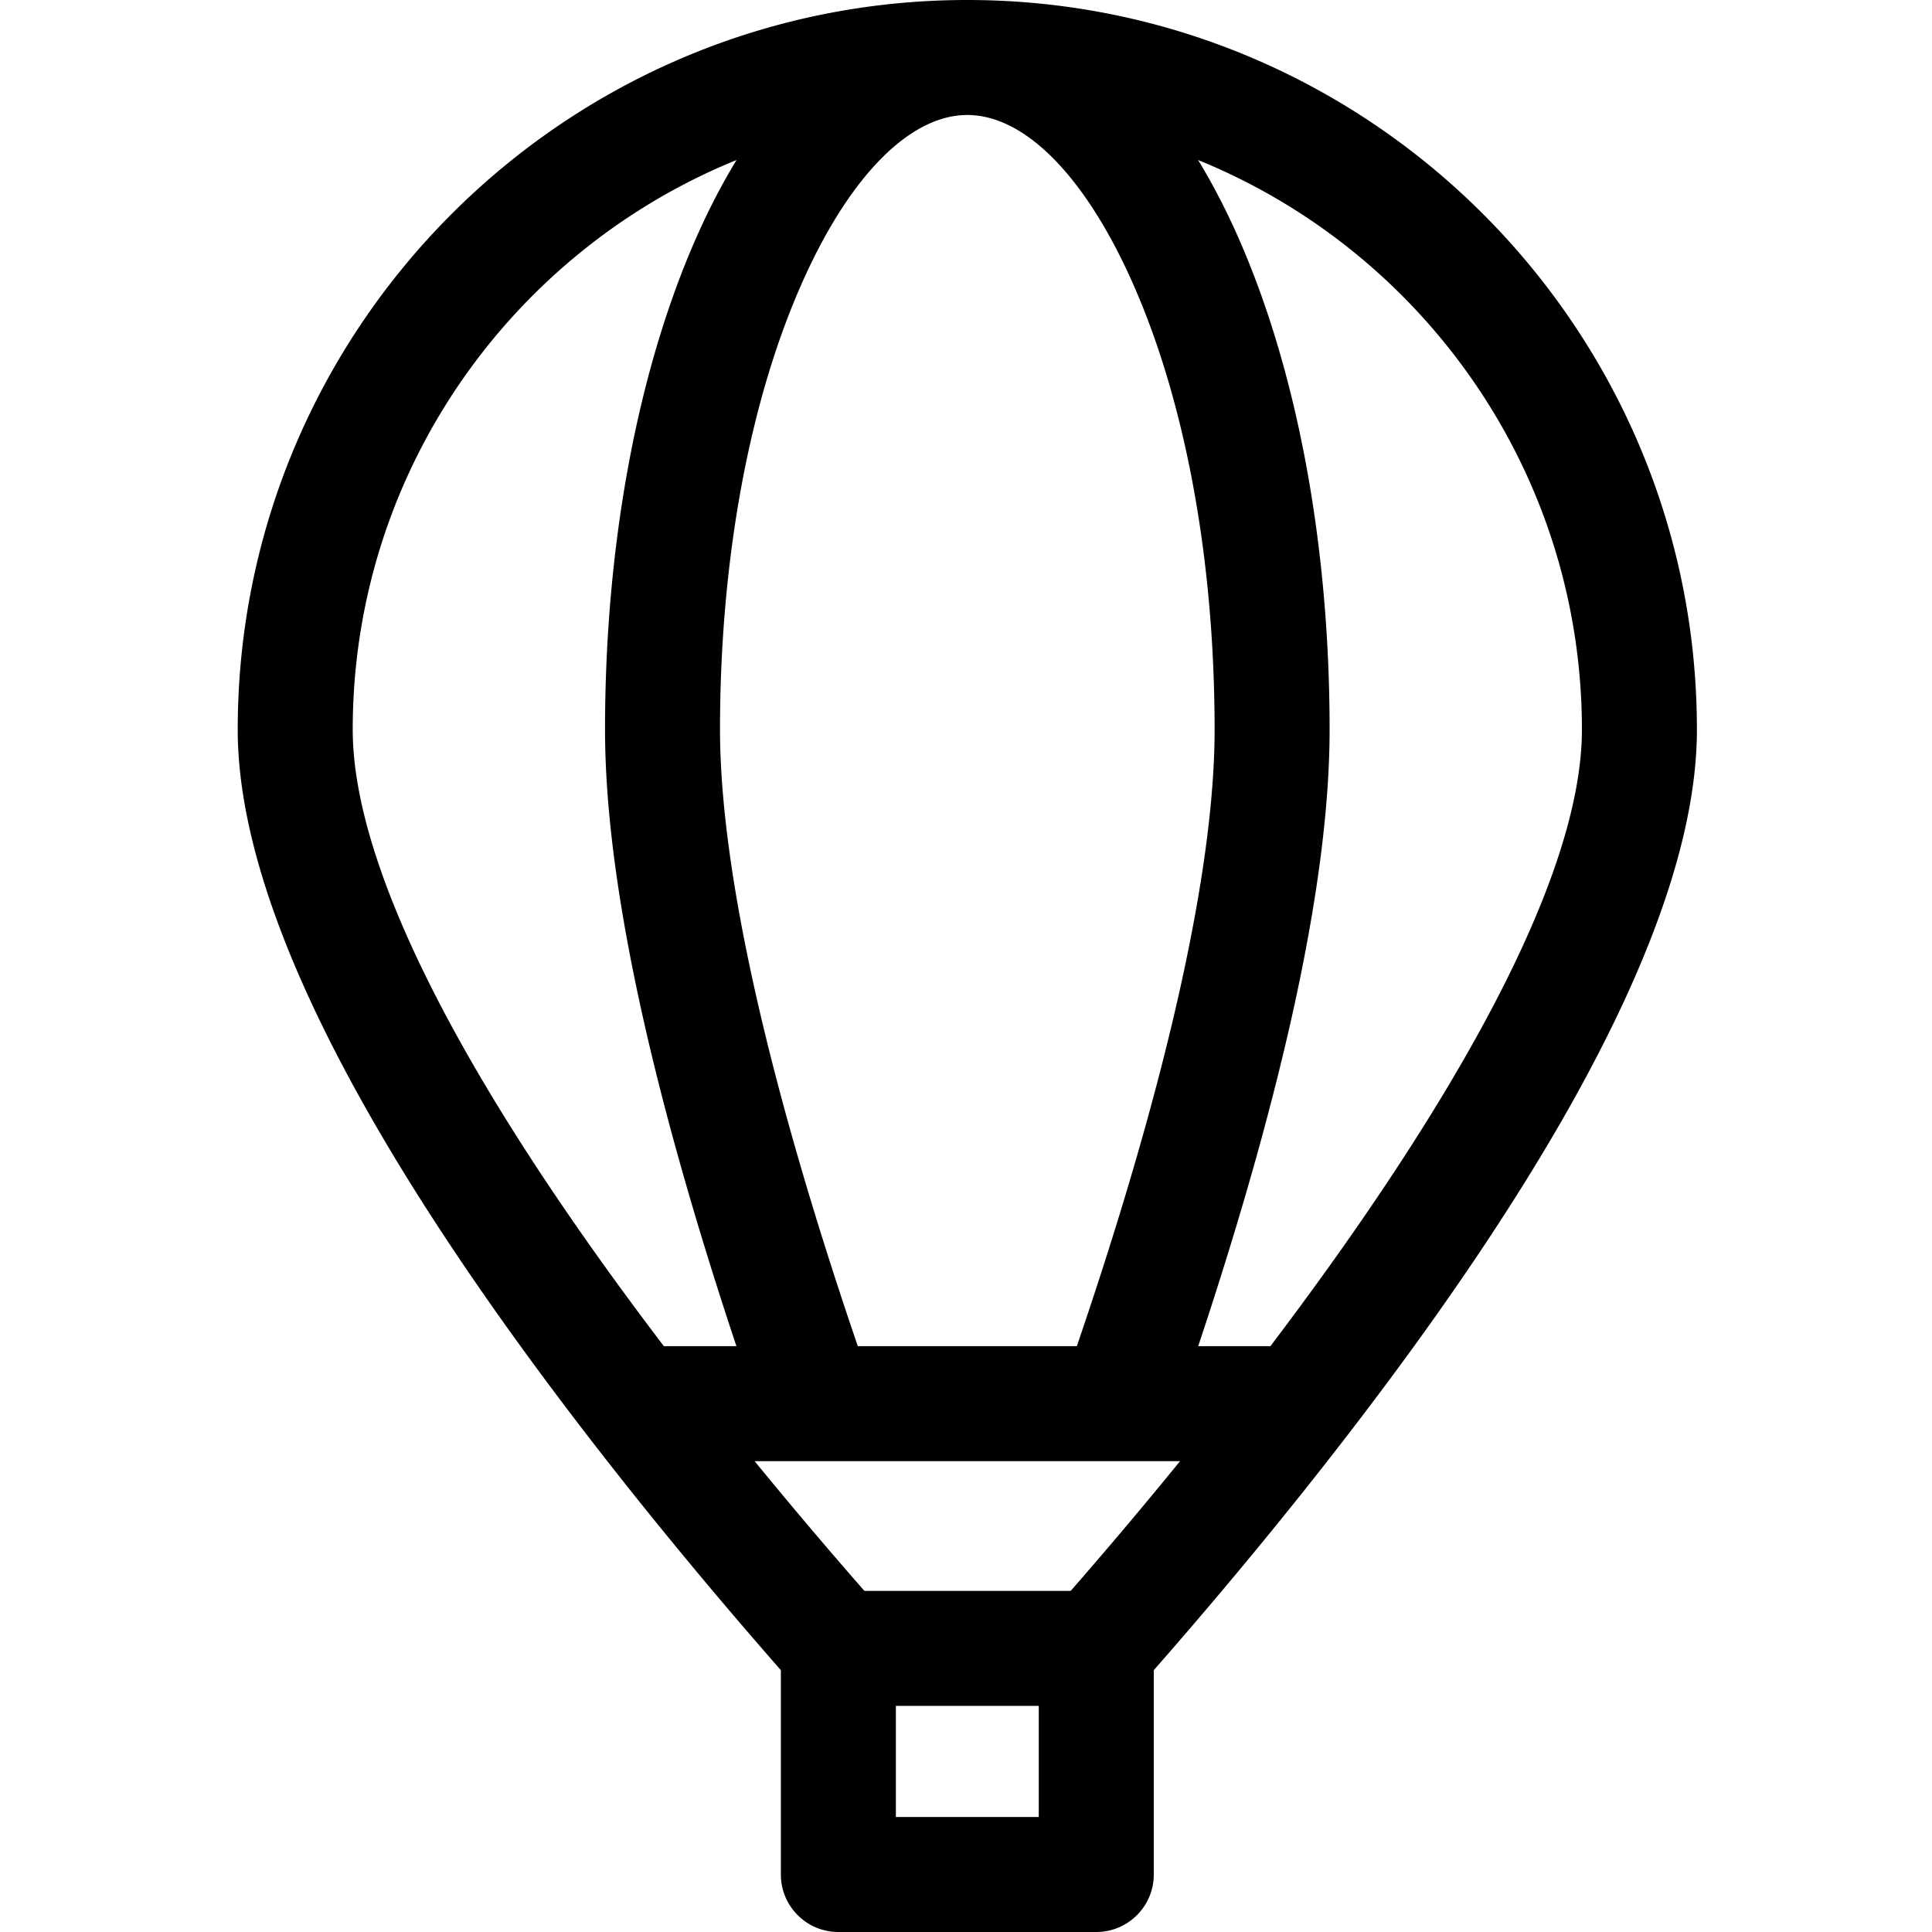
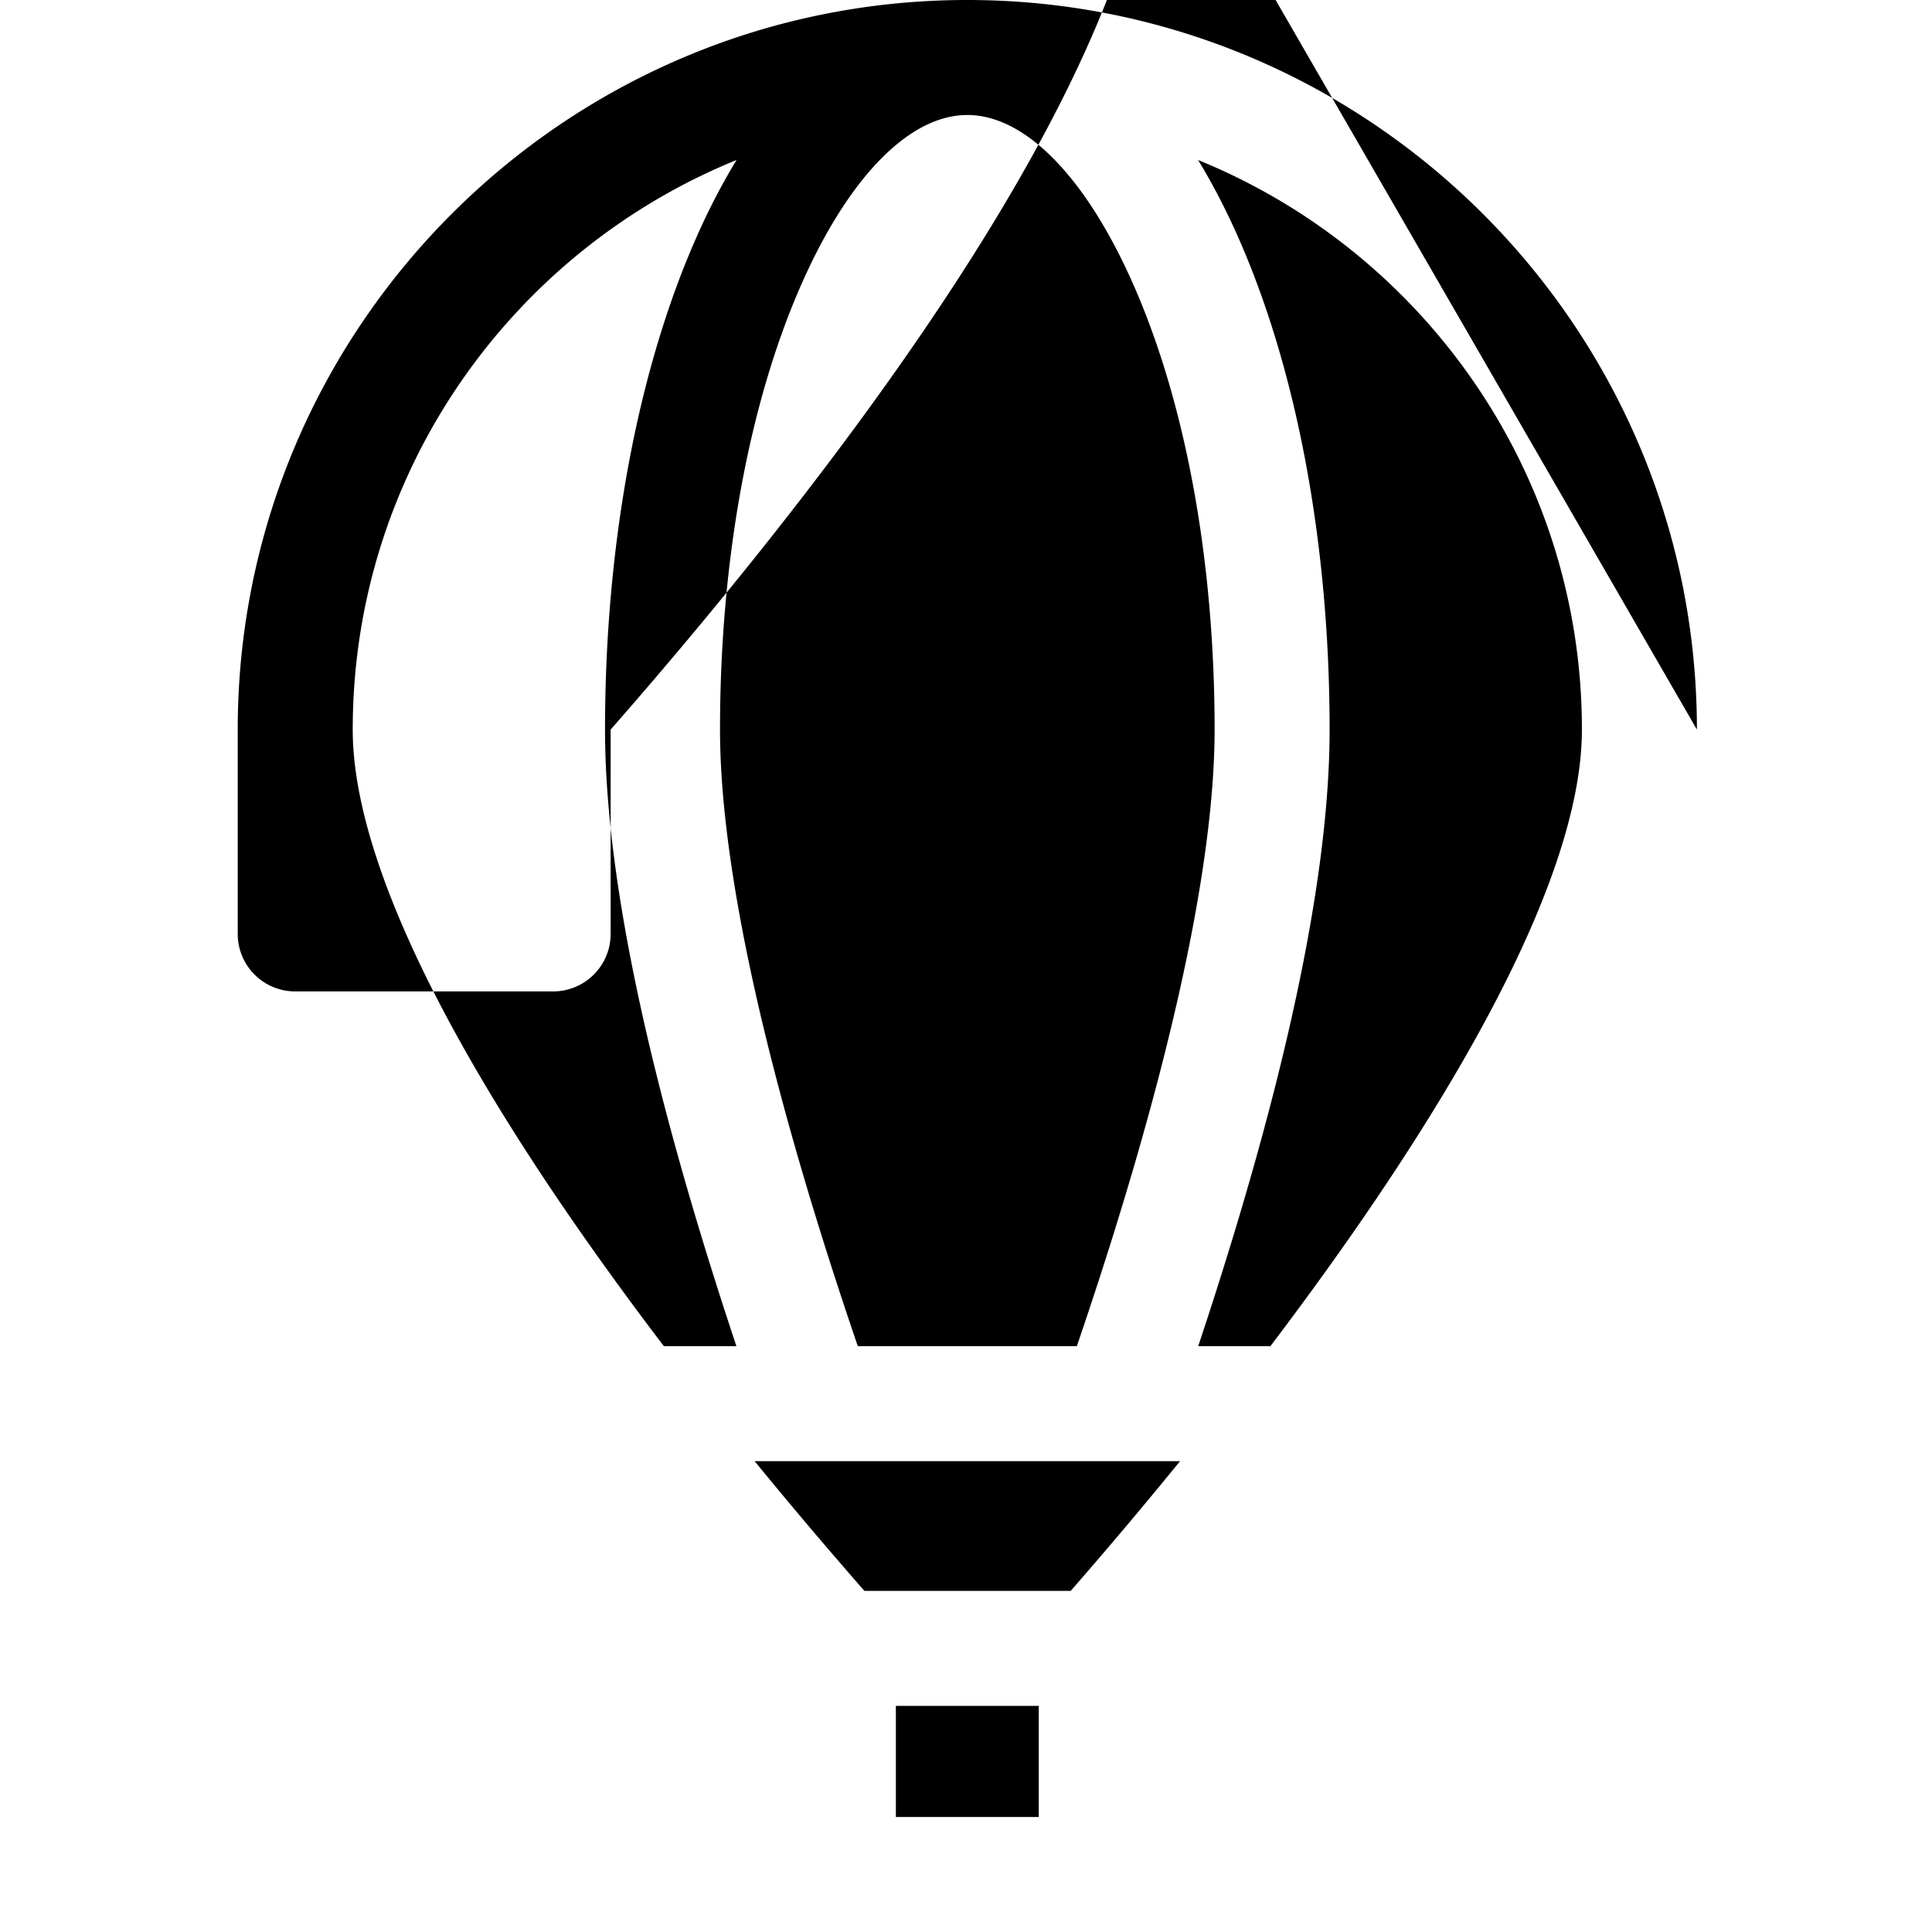
<svg xmlns="http://www.w3.org/2000/svg" data-bbox="0 0 386.7 512" width="512pt" viewBox="-63 0 512 512" height="512pt" data-type="shape">
  <g>
-     <path d="M386.7 193.348C386.7 86.734 299.96 0 193.347 0 86.734 0 0 86.734 0 193.348c0 44.238 31.027 106.984 92.219 186.5 18.32 23.804 36.511 45.425 51.719 62.765v54.149c0 8.414 6.82 15.238 15.238 15.238h68.347c8.418 0 15.239-6.824 15.239-15.238v-54.149c15.207-17.34 33.398-38.96 51.718-62.765 61.192-79.516 92.22-142.262 92.22-186.5zm-30.477 0c0 42.343-39.403 106.48-82.547 163.394h-19.137c23.11-69.437 34.82-124.351 34.82-163.394 0-49.696-8.882-96.66-25.015-132.235-3.074-6.773-6.364-13.008-9.844-18.71 59.594 24.226 101.723 82.753 101.723 150.945zM212.285 481.523h-37.87v-29.445h37.87zm8.461-59.921h-54.668a1340.813 1340.813 0 0 1-29.101-34.38h16.359c.043 0 .086.005.125.005l96.262-.004a1291.233 1291.233 0 0 1-28.977 34.379zM193.348 30.477c15.023 0 30.78 15.753 43.238 43.222 14.379 31.707 22.297 74.2 22.297 119.649 0 36.996-12.61 93.367-36.504 163.394h-58.055c-23.902-70.035-36.512-126.387-36.512-163.394 0-45.45 7.922-87.942 22.301-119.649 12.457-27.469 28.215-43.222 43.235-43.222zM30.477 193.347c0-68.19 42.128-126.718 101.722-150.945-3.48 5.703-6.773 11.938-9.844 18.711-16.132 35.575-25.015 82.54-25.015 132.235 0 39.054 11.707 93.96 34.816 163.394h-19.23c-53.95-70.89-82.45-127.328-82.45-163.394zm0 0" />
+     <path d="M386.7 193.348C386.7 86.734 299.96 0 193.347 0 86.734 0 0 86.734 0 193.348v54.149c0 8.414 6.82 15.238 15.238 15.238h68.347c8.418 0 15.239-6.824 15.239-15.238v-54.149c15.207-17.34 33.398-38.96 51.718-62.765 61.192-79.516 92.22-142.262 92.22-186.5zm-30.477 0c0 42.343-39.403 106.48-82.547 163.394h-19.137c23.11-69.437 34.82-124.351 34.82-163.394 0-49.696-8.882-96.66-25.015-132.235-3.074-6.773-6.364-13.008-9.844-18.71 59.594 24.226 101.723 82.753 101.723 150.945zM212.285 481.523h-37.87v-29.445h37.87zm8.461-59.921h-54.668a1340.813 1340.813 0 0 1-29.101-34.38h16.359c.043 0 .086.005.125.005l96.262-.004a1291.233 1291.233 0 0 1-28.977 34.379zM193.348 30.477c15.023 0 30.78 15.753 43.238 43.222 14.379 31.707 22.297 74.2 22.297 119.649 0 36.996-12.61 93.367-36.504 163.394h-58.055c-23.902-70.035-36.512-126.387-36.512-163.394 0-45.45 7.922-87.942 22.301-119.649 12.457-27.469 28.215-43.222 43.235-43.222zM30.477 193.347c0-68.19 42.128-126.718 101.722-150.945-3.48 5.703-6.773 11.938-9.844 18.711-16.132 35.575-25.015 82.54-25.015 132.235 0 39.054 11.707 93.96 34.816 163.394h-19.23c-53.95-70.89-82.45-127.328-82.45-163.394zm0 0" />
  </g>
</svg>